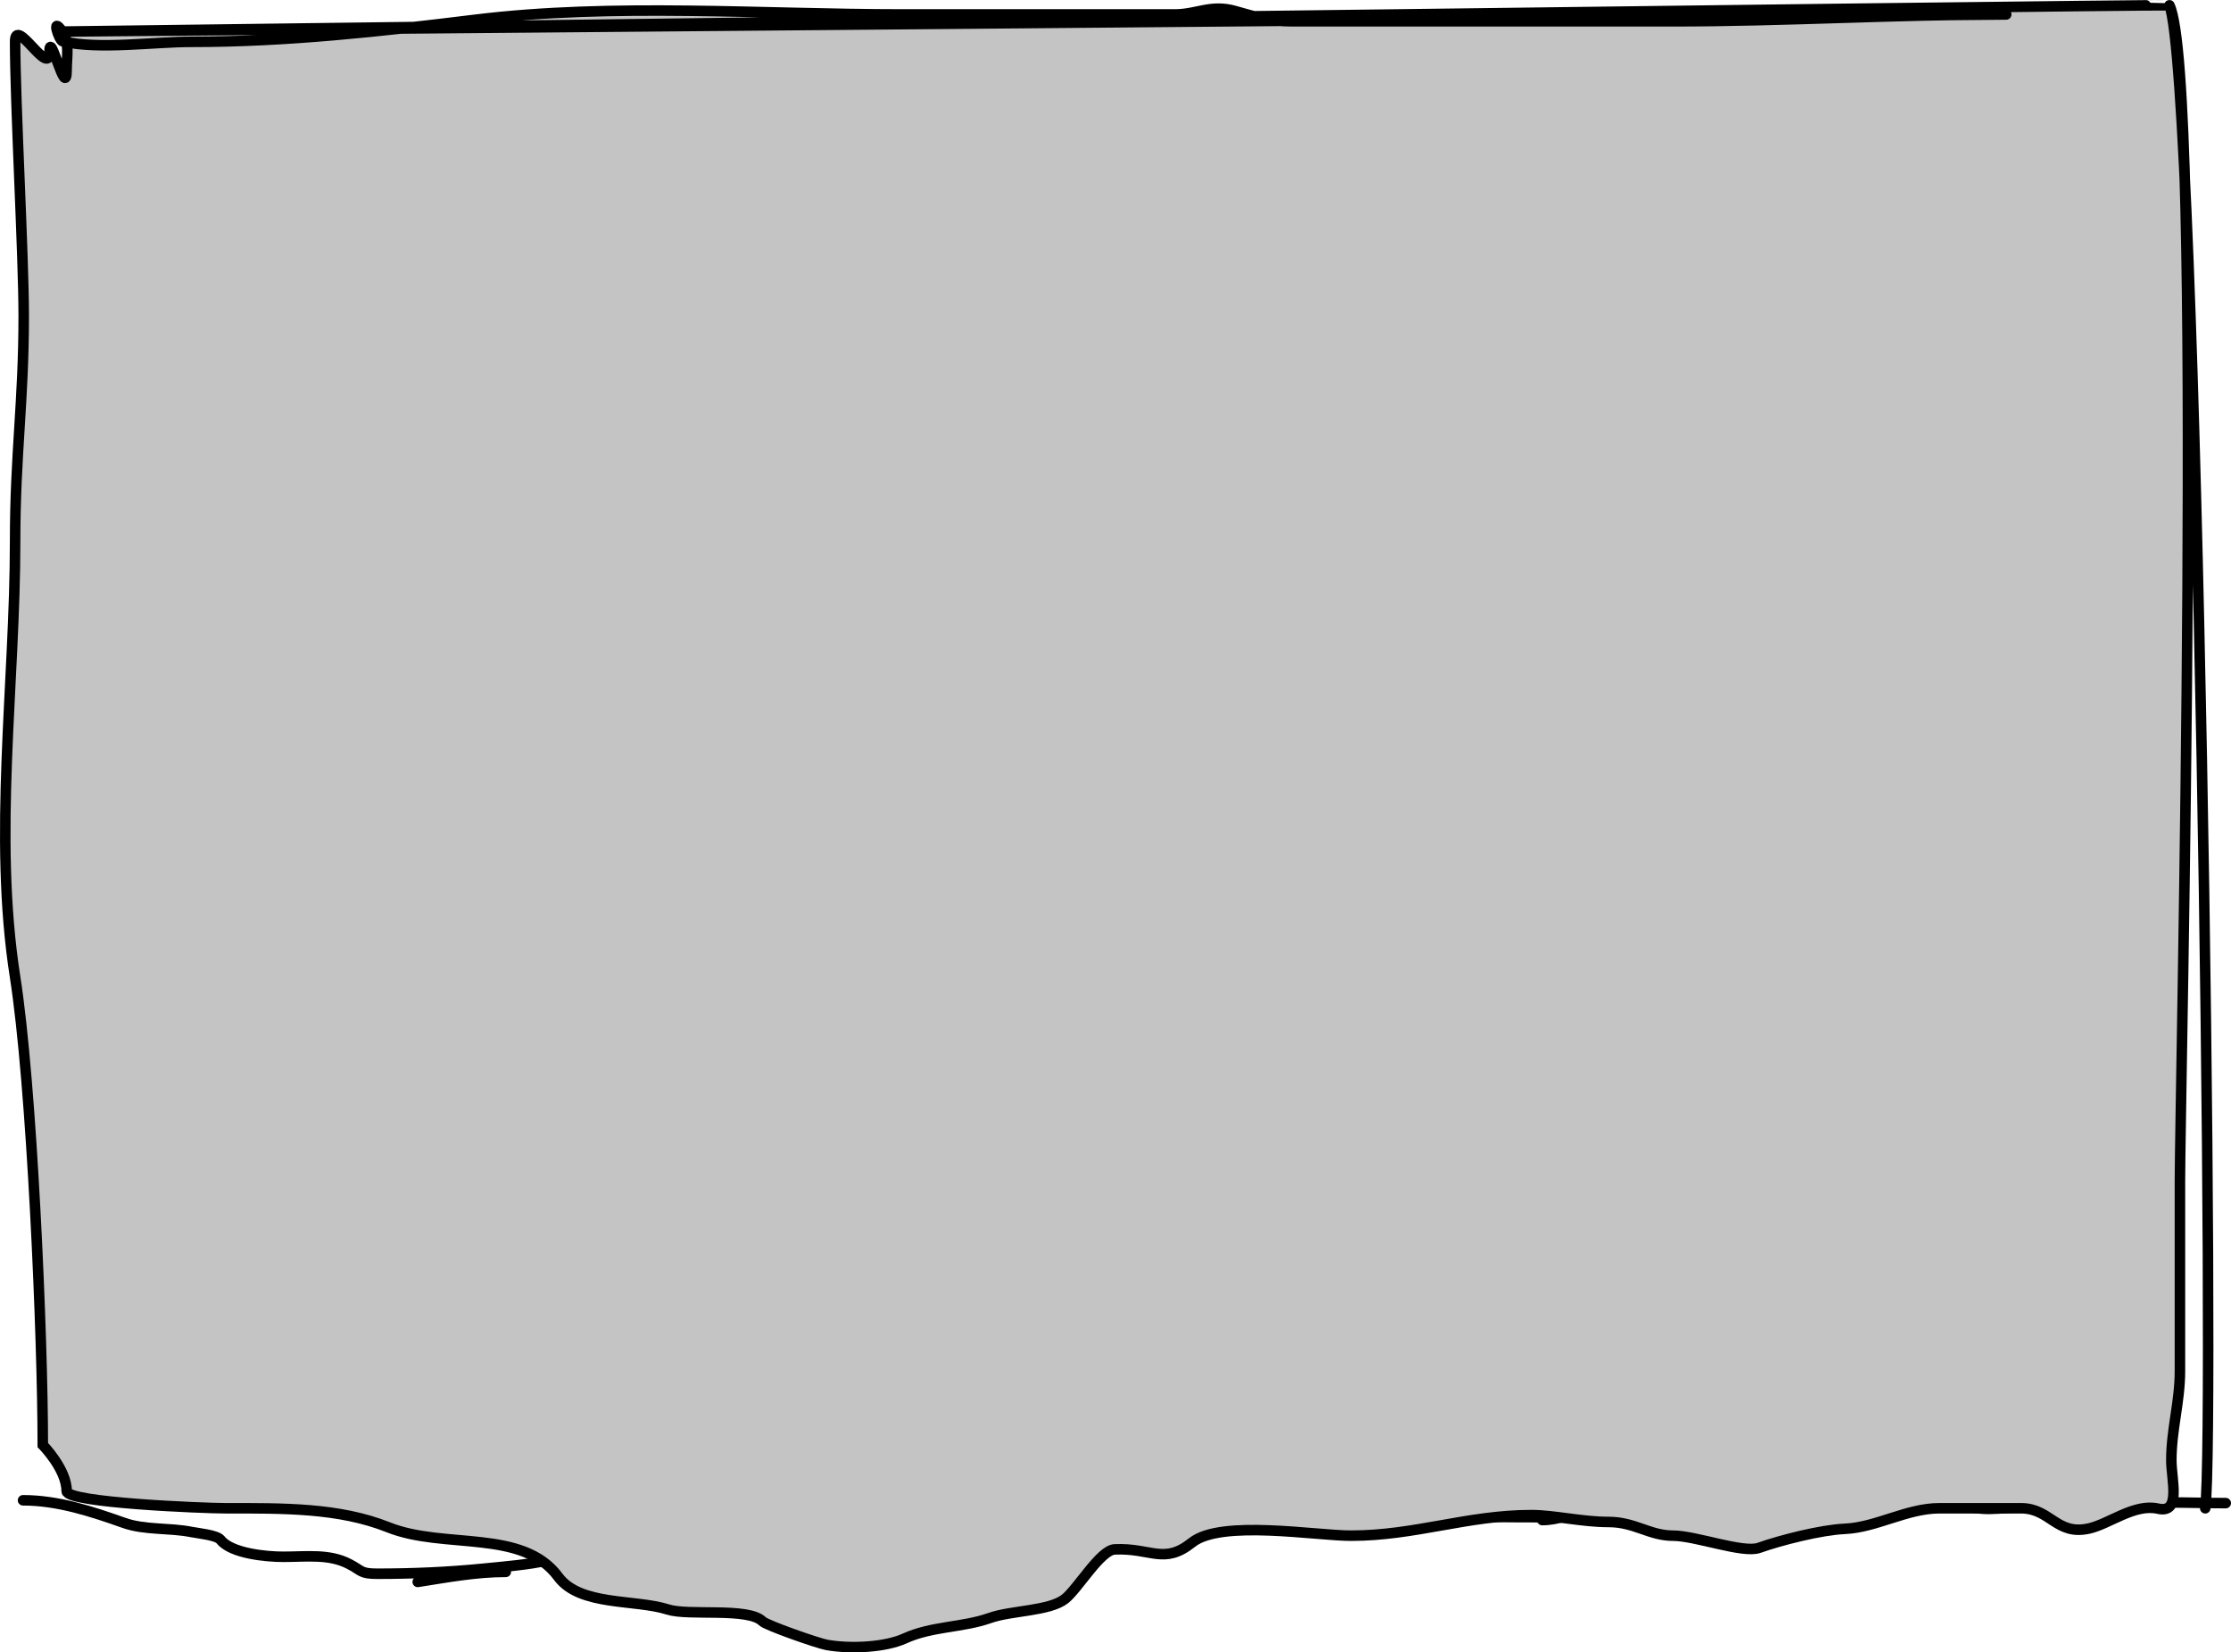
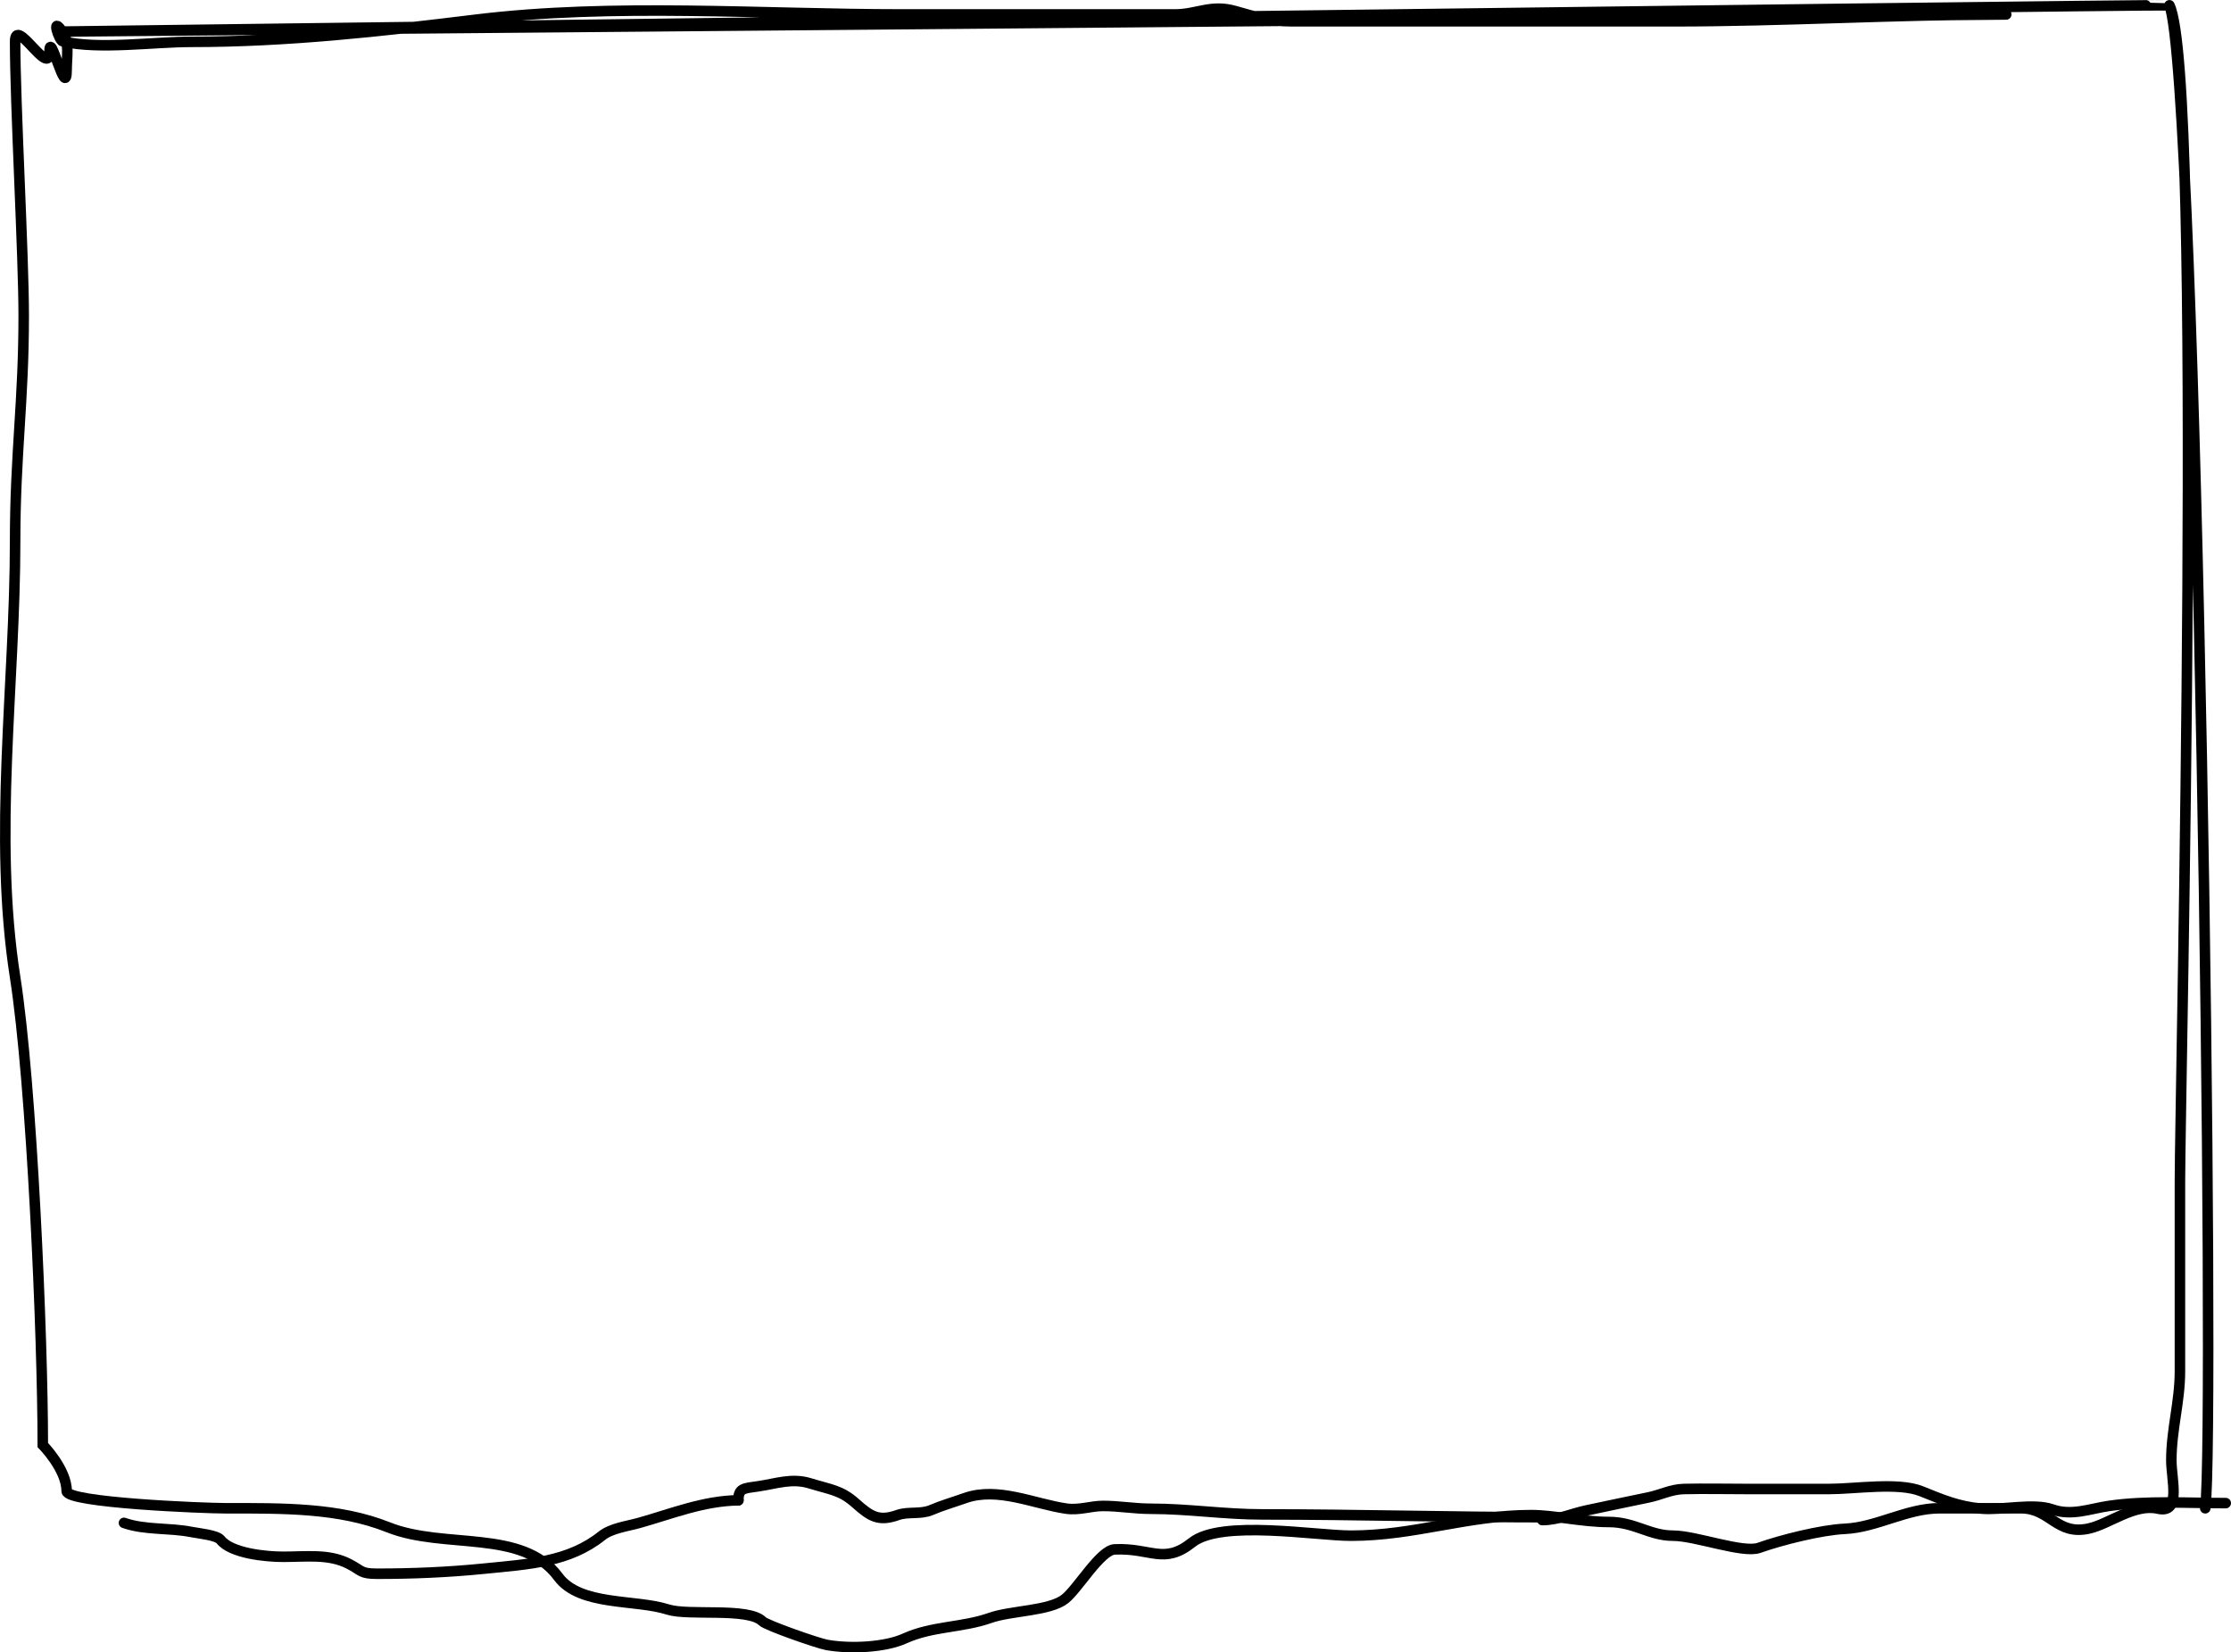
<svg xmlns="http://www.w3.org/2000/svg" width="424" height="314" viewBox="0 0 424 314" fill="none">
  <path d="M423 285.637C415.675 285.637 408.008 285.127 400.79 286.174C397.21 286.693 393.718 288.14 390.022 286.83C386.462 285.568 380.433 287.024 376.561 286.681C372.069 286.283 369.055 284.94 365.12 283.37C360.745 281.626 352.58 282.953 347.621 282.953C342.412 282.953 337.202 282.953 331.992 282.953C328.01 282.953 324.008 282.862 320.027 282.953C317.553 283.009 315.55 284.107 313.26 284.563C309.392 285.335 305.464 286.208 301.594 287.009C298.676 287.612 296.124 288.858 293.107 288.858" stroke="black" stroke-width="2" stroke-linecap="round" />
  <path d="M294.453 288.321C276.192 288.321 258.13 287.784 239.938 287.784C232.676 287.784 225.852 286.71 218.7 286.71C215.566 286.71 212.748 286.174 209.652 286.174C207.265 286.174 205.115 287.042 202.622 286.681C196.554 285.801 189.612 282.482 183.404 284.682C181.283 285.434 179.011 286.089 177.01 286.949C174.966 287.827 172.618 287.194 170.616 287.903C166.954 289.202 165.402 288.137 162.615 285.667C159.775 283.15 158.004 283.131 153.94 281.879C150.484 280.814 147.558 281.94 144.069 282.446C141.341 282.842 140.33 282.77 140.33 285.1" stroke="black" stroke-width="2" stroke-linecap="round" />
-   <path d="M140.33 285.1C133.64 285.207 127.697 287.651 121.486 289.394C119.152 290.049 116.187 290.4 114.381 291.84C108.086 296.861 100.59 297.233 91.873 298.102C85.174 298.77 78.436 299.057 71.682 299.057C68.454 299.057 68.823 298.473 66.298 297.178C62.511 295.236 58.333 295.836 53.809 295.836C50.499 295.836 43.931 295.183 41.919 292.615C41.206 291.705 37.707 291.388 36.386 291.124C32.193 290.288 27.516 290.796 23.561 289.394C17.505 287.248 11.022 285.1 4.38 285.1" stroke="black" stroke-width="2" stroke-linecap="round" />
-   <path d="M79.389 300.608C84.95 299.743 90.446 298.701 96.128 298.701" stroke="black" stroke-width="2" stroke-linecap="round" />
-   <path d="M8.134 274.607C8.134 254.079 6.047 205.948 2.873 185.699C-1.341 158.806 2.873 129.925 2.873 102.858C2.873 86.36 4.506 76.358 4.506 60.04C4.506 48.484 2.873 19.801 2.873 7.881C2.873 2.986 9.404 14.802 9.404 9.906C9.404 5.15 12.669 19.478 12.669 13.162C12.669 11.57 12.967 9.708 12.661 8.031C12.418 7.985 12.179 7.934 11.943 7.881C11.197 7.711 9.634 2.816 11.851 5.998C12.072 5.994 12.909 5.985 14.312 5.971C21.814 5.879 45.847 5.568 78.647 5.144C82.525 4.704 86.409 4.236 90.309 3.757C116.556 0.537 144.842 2.745 171.396 2.745H223.278C227.483 2.745 230.134 0.791 234.706 2.093C235.977 2.456 237.148 2.796 238.297 3.088C328.923 1.932 412.256 0.896 412.3 1.008C413.781 4.09 414.693 16.478 415.218 33.97C417.006 93.569 414.295 212.424 414.295 224.36V260.573C414.295 266.424 412.662 271.632 412.662 277.501C412.662 281.232 414.594 287.708 410.123 286.689C405.683 285.677 400.903 289.575 397.062 290.45C390.823 291.872 389.727 286.616 384.091 286.616H368.581C362.418 286.616 356.61 290.257 350.623 290.523C346.089 290.724 338.453 292.666 334.296 294.14C331.243 295.222 322.238 291.825 317.97 291.825C313.48 291.825 310.699 289.221 305.725 289.221C300.651 289.221 295.316 287.918 291.032 287.918C278.87 287.918 268.939 291.825 256.747 291.825C250.052 291.825 232.059 288.728 226.543 293.127C221.19 297.397 218.795 294.121 211.849 294.429C209.129 294.55 204.881 301.868 202.416 303.834C199.495 306.163 192.18 306.032 188.176 307.451C182.891 309.324 177.139 308.988 171.941 311.357C168.259 313.035 161.709 313.394 157.156 312.587C155.398 312.276 145.676 308.864 144.912 308.102C142.209 305.407 130.863 307.107 126.953 305.859C120.678 303.857 110.219 305.234 106.091 299.638C99.317 290.452 84.468 294.487 73.802 290.233C64.4 286.484 53.811 286.616 42.873 286.616C38.71 286.616 12.669 285.57 12.669 283.361C12.669 279.196 8.134 274.607 8.134 274.607Z" fill="#C4C4C4" />
+   <path d="M140.33 285.1C133.64 285.207 127.697 287.651 121.486 289.394C119.152 290.049 116.187 290.4 114.381 291.84C108.086 296.861 100.59 297.233 91.873 298.102C85.174 298.77 78.436 299.057 71.682 299.057C68.454 299.057 68.823 298.473 66.298 297.178C62.511 295.236 58.333 295.836 53.809 295.836C50.499 295.836 43.931 295.183 41.919 292.615C41.206 291.705 37.707 291.388 36.386 291.124C32.193 290.288 27.516 290.796 23.561 289.394" stroke="black" stroke-width="2" stroke-linecap="round" />
  <path d="M11.853 6C13.28 8.05 12.669 10.883 12.669 13.162C12.669 19.478 9.404 5.15 9.404 9.906C9.404 14.802 2.873 2.986 2.873 7.881C2.873 19.801 4.506 48.484 4.506 60.04C4.506 76.358 2.873 86.36 2.873 102.858C2.873 129.925 -1.341 158.806 2.873 185.699C6.047 205.948 8.134 254.079 8.134 274.607C8.134 274.607 12.669 279.196 12.669 283.361C12.669 285.57 38.71 286.616 42.873 286.616C53.811 286.616 64.4 286.484 73.802 290.233C84.468 294.487 99.317 290.452 106.091 299.638C110.219 305.234 120.678 303.857 126.953 305.859C130.863 307.107 142.209 305.407 144.912 308.102C145.676 308.864 155.398 312.276 157.156 312.587C161.709 313.394 168.259 313.035 171.941 311.357C177.139 308.988 182.891 309.324 188.176 307.451C192.18 306.032 199.495 306.163 202.416 303.834C204.881 301.868 209.129 294.55 211.849 294.429C218.795 294.121 221.19 297.397 226.543 293.127C232.059 288.728 250.052 291.825 256.747 291.825C268.939 291.825 278.87 287.918 291.032 287.918C295.316 287.918 300.651 289.221 305.725 289.221C310.699 289.221 313.48 291.825 317.97 291.825C322.238 291.825 331.243 295.222 334.296 294.14C338.453 292.666 346.089 290.724 350.623 290.523C356.61 290.257 362.418 286.616 368.581 286.616C373.751 286.616 378.921 286.616 384.091 286.616C389.727 286.616 390.823 291.872 397.062 290.45C400.903 289.575 405.683 285.677 410.123 286.689C414.594 287.708 412.662 281.232 412.662 277.501C412.662 271.632 414.295 266.424 414.295 260.573C414.295 250.296 414.295 234.431 414.295 224.36C414.295 208.92 418.83 14.591 412.3 1.008M11.853 6C9.633 2.814 11.197 7.711 11.943 7.881C18.871 9.46 29.174 7.953 36.342 7.953C54.624 7.953 72.302 5.967 90.309 3.757C116.556 0.537 144.842 2.745 171.396 2.745C188.69 2.745 205.984 2.745 223.278 2.745C227.483 2.745 230.134 0.791 234.706 2.093C238.47 3.166 241.351 4.047 245.409 4.047C269.566 4.047 293.723 4.047 317.879 4.047C339.088 4.047 360.3 2.745 381.28 2.745C386.843 2.745 6.29 6 11.853 6ZM11.853 6C14.218 6 412.205 0.763 412.3 1.008M412.3 1.008C417.665 14.915 421.049 272.672 419.107 286.616" stroke="black" stroke-width="2" stroke-linecap="round" />
</svg>